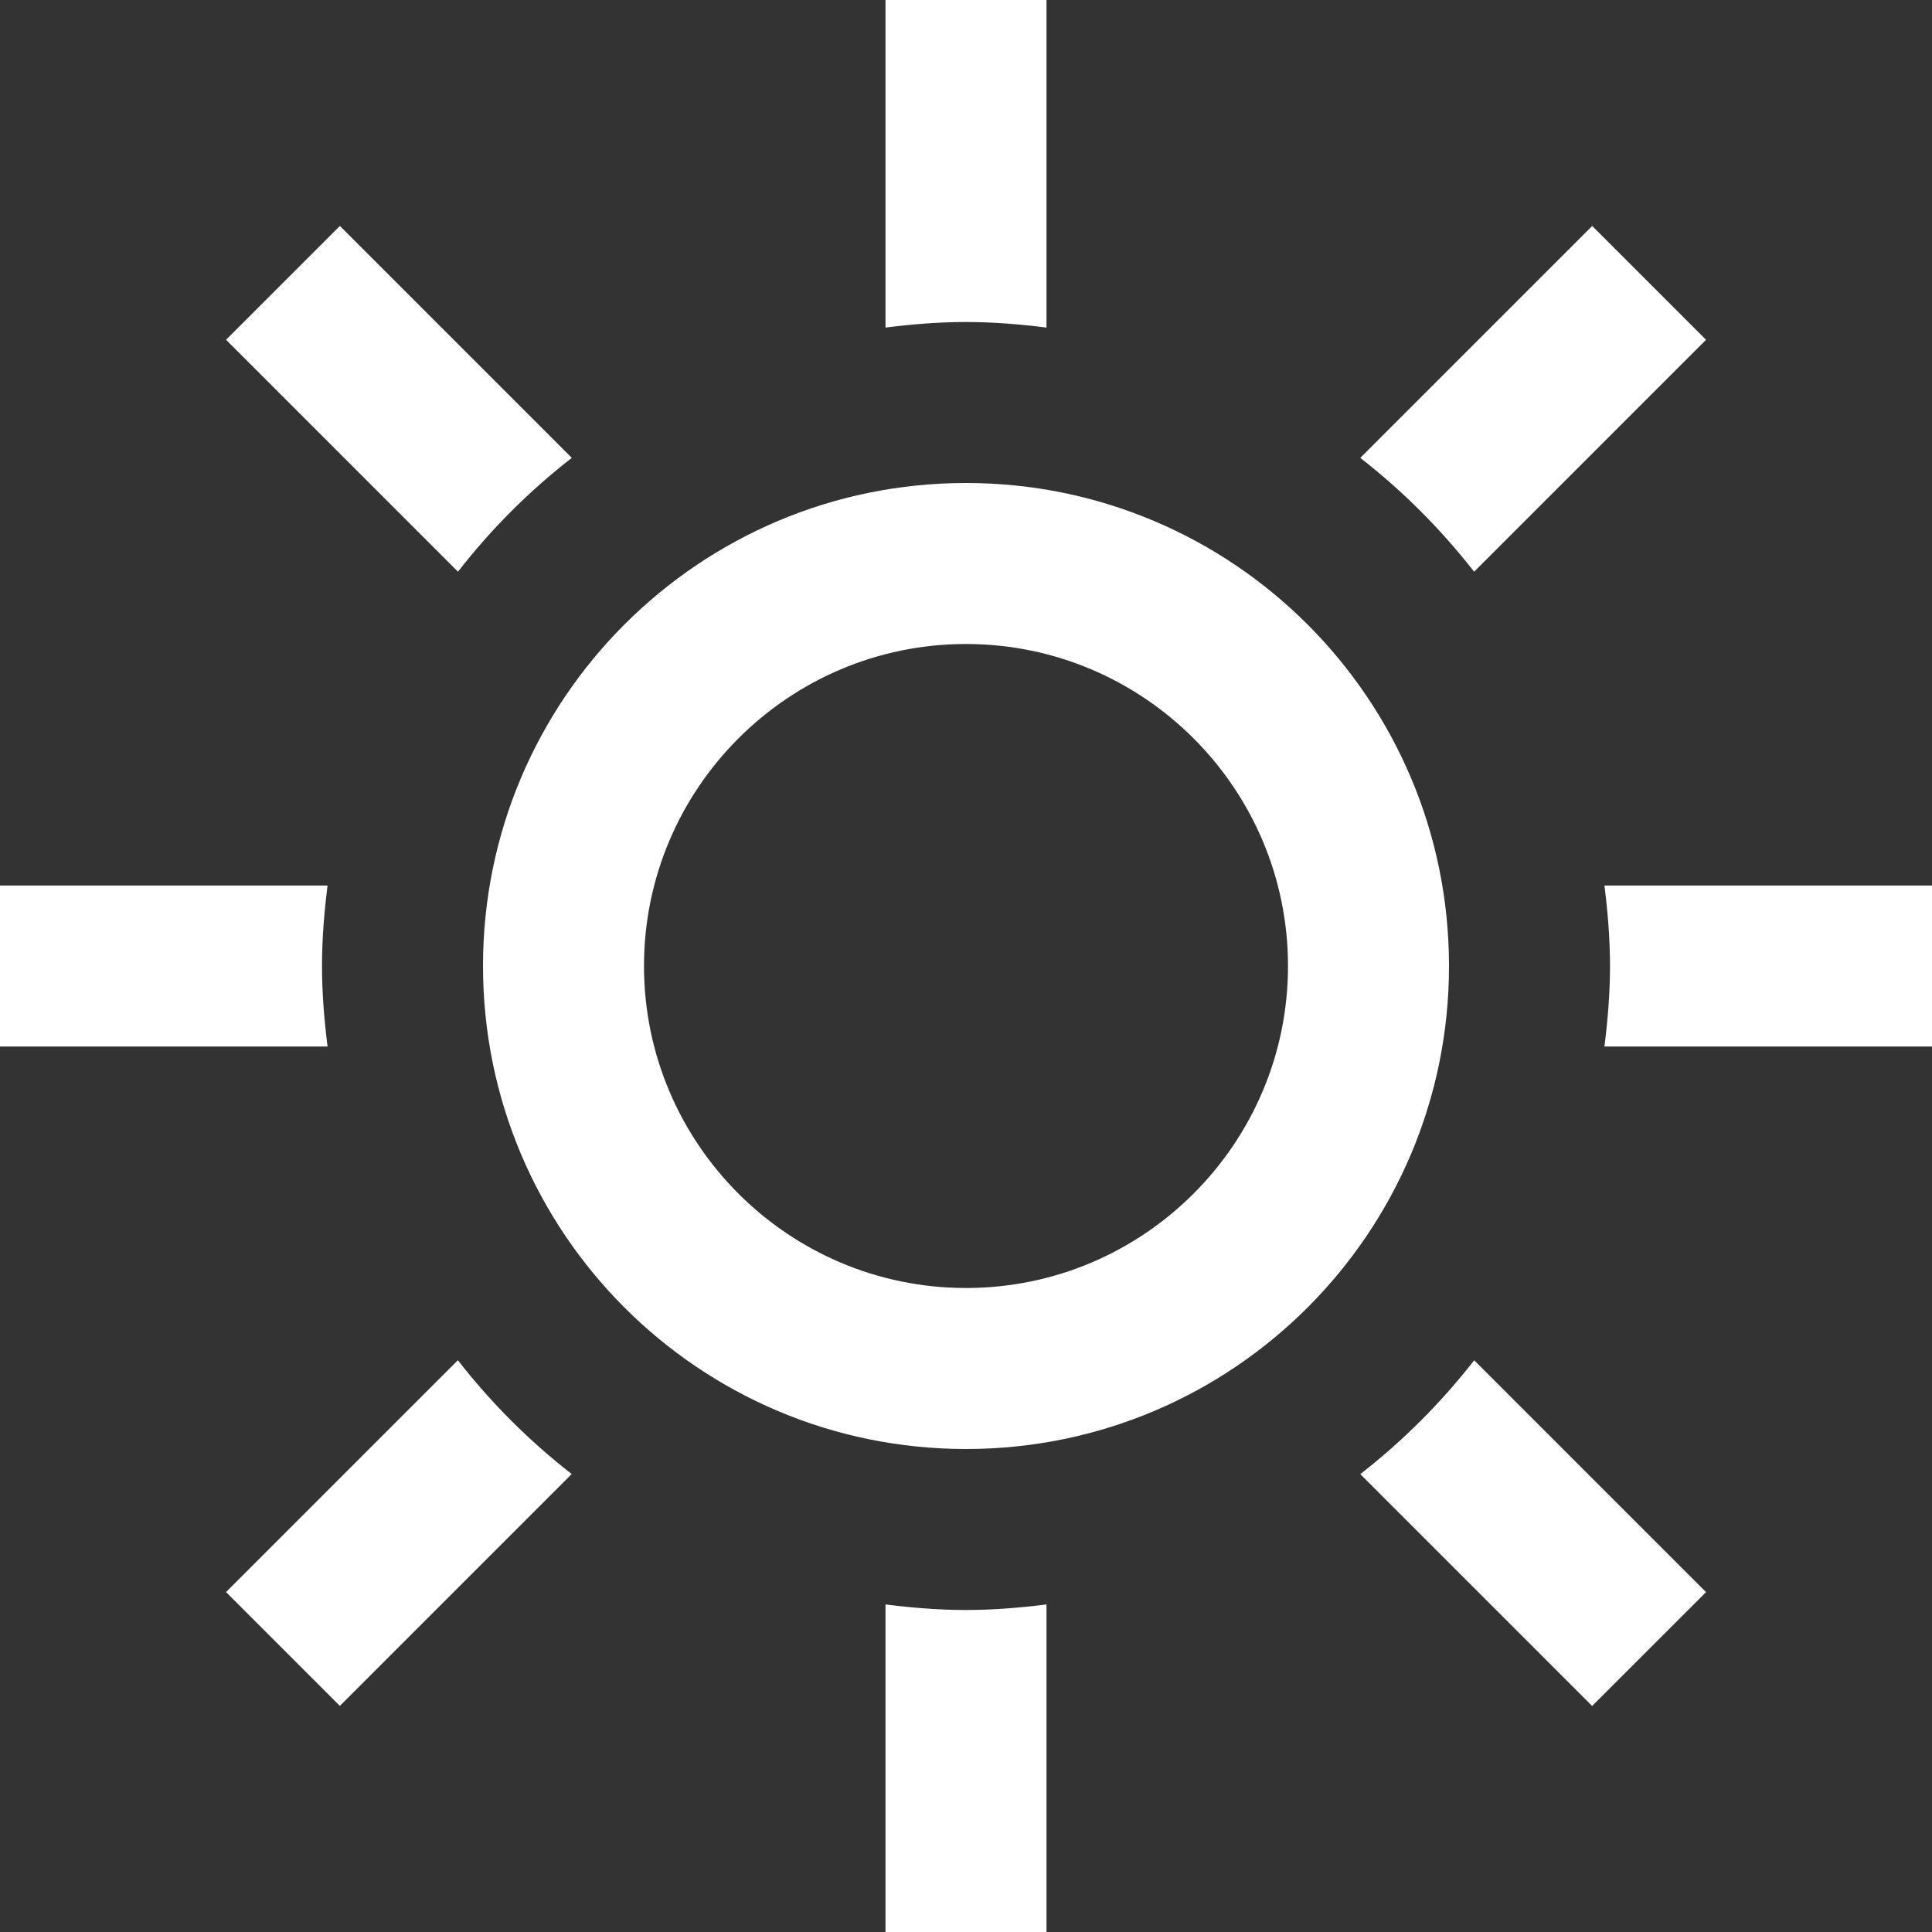
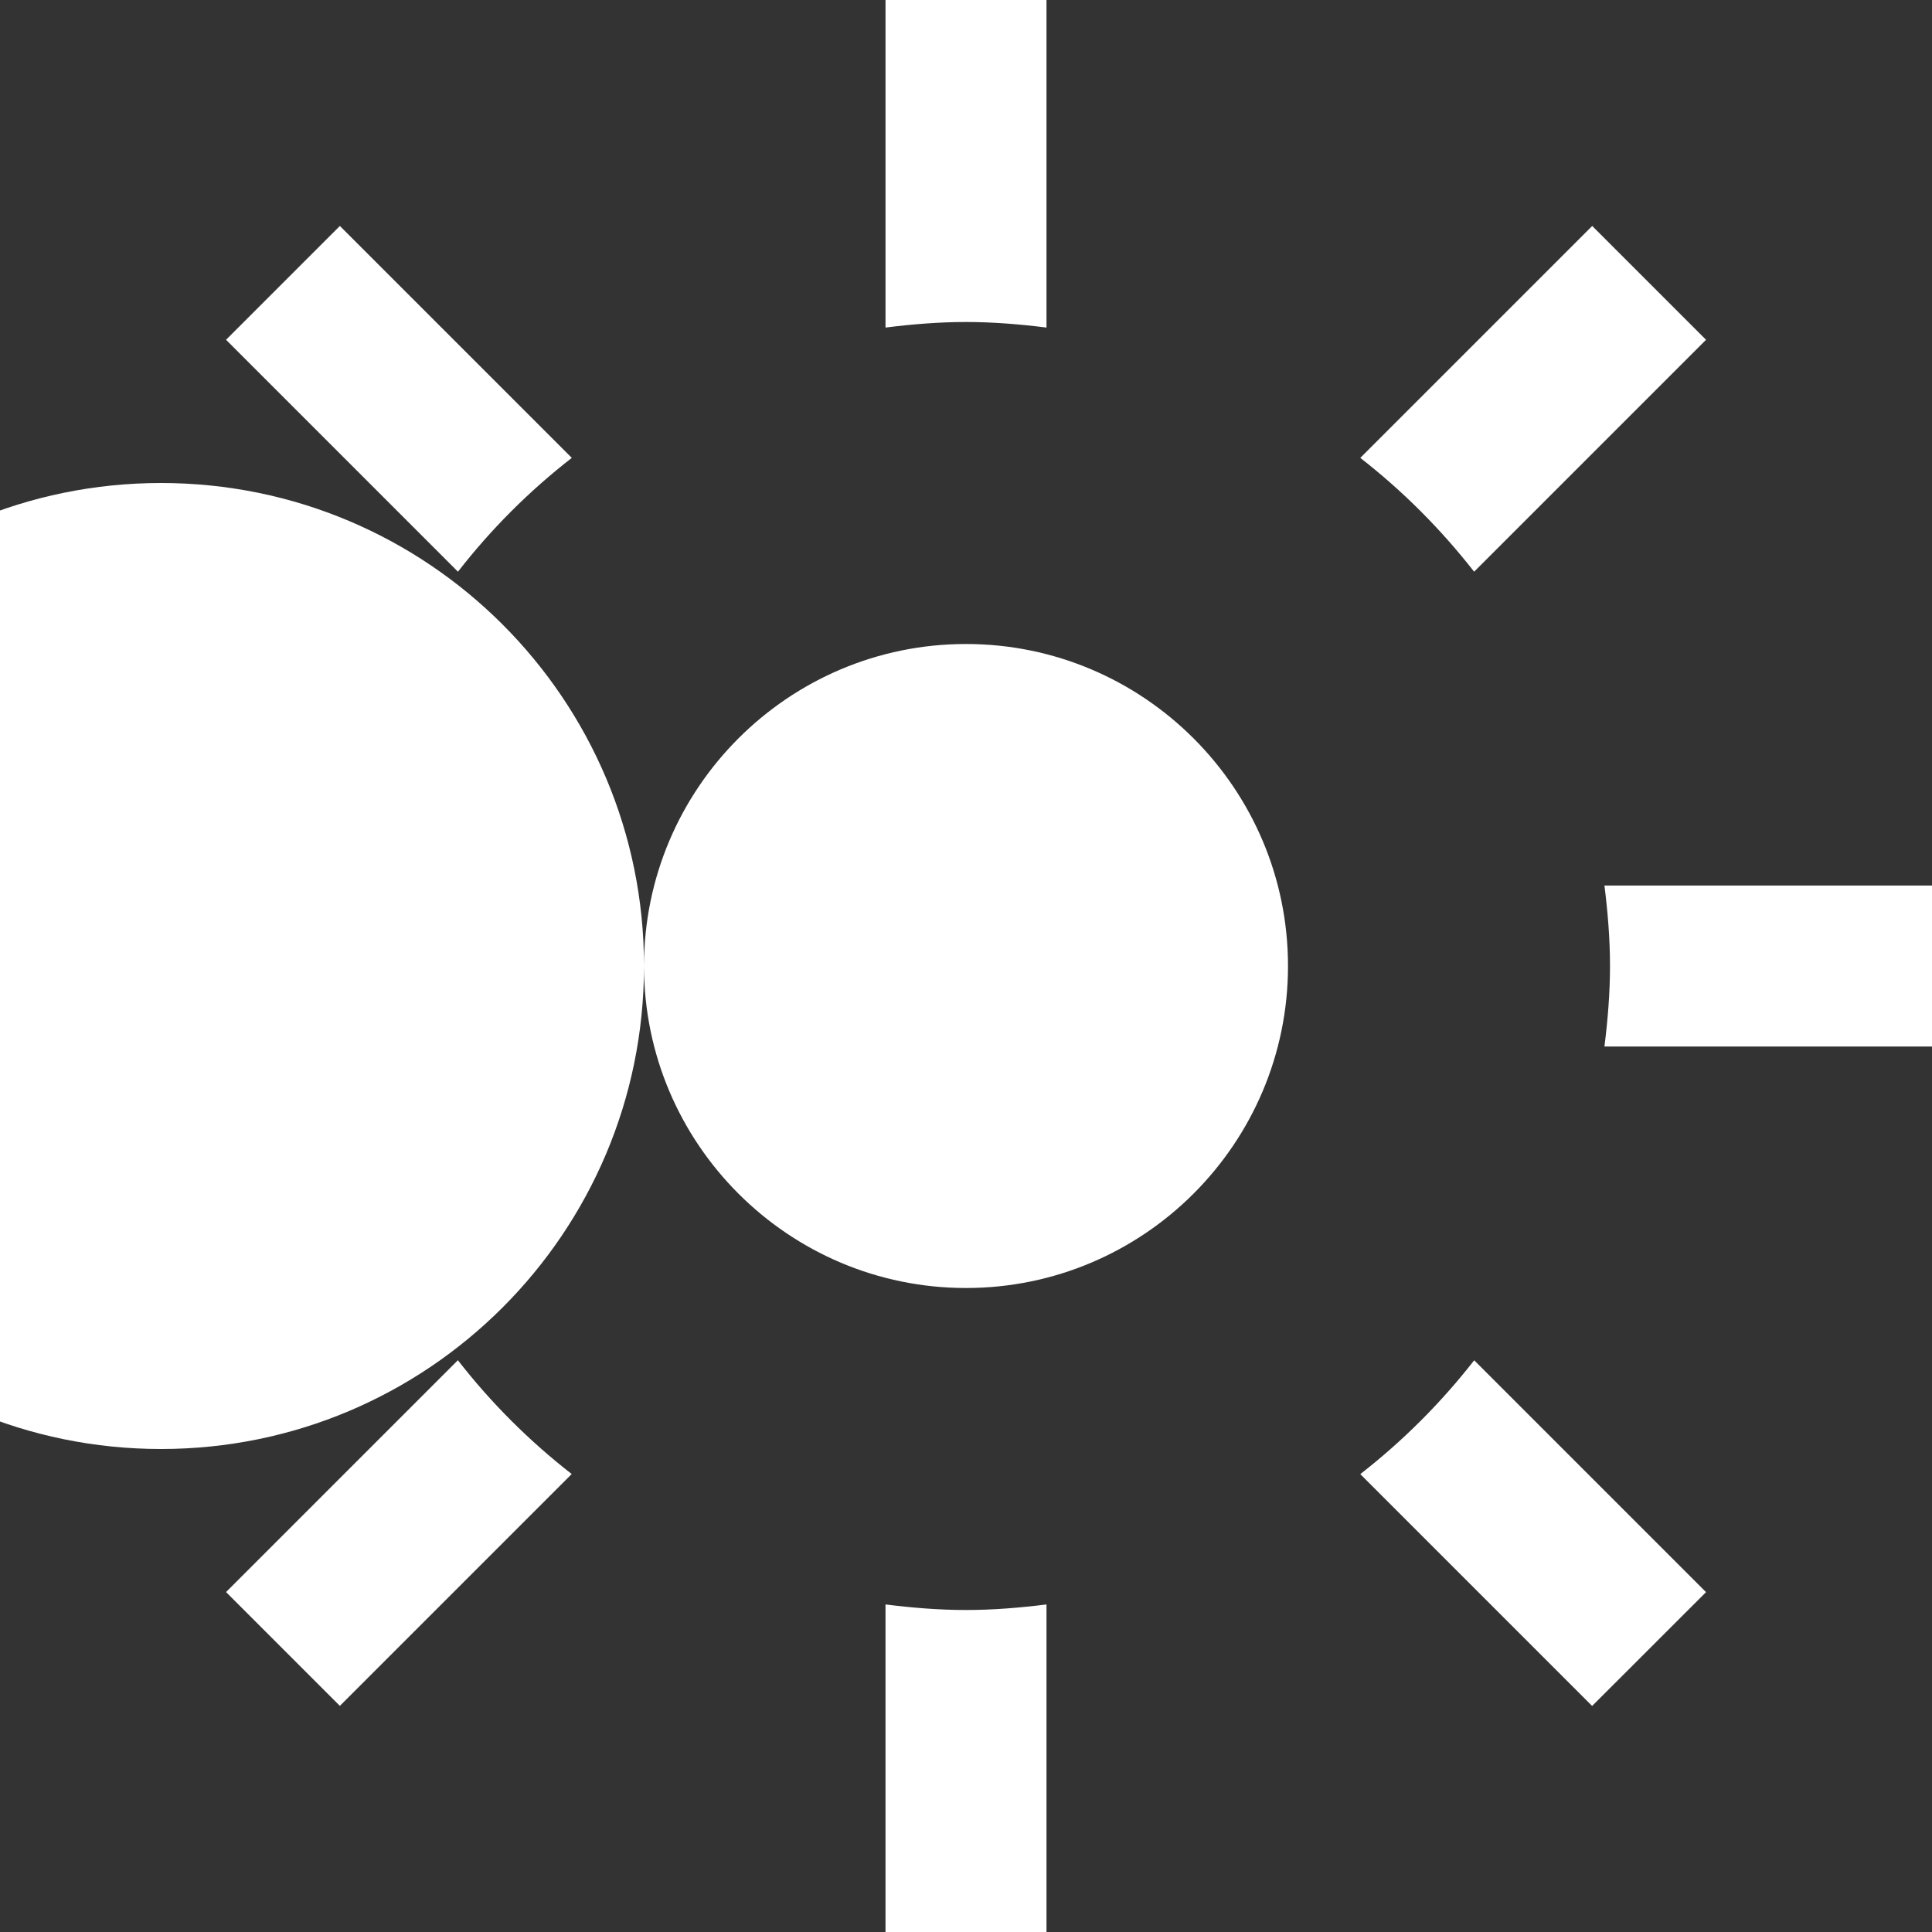
<svg xmlns="http://www.w3.org/2000/svg" width="24" height="24" viewBox="0 0 24 24" fill="#fff">
  <rect x="0" y="0" width="24" height="24" fill="#333333" stroke="none" />
-   <path d="M4.069 13h-4.069v-2h4.069c-.041.328-.069.661-.069 1s.028.672.069 1zm3.034-7.312l-2.881-2.881-1.414 1.414 2.881 2.881c.411-.529.885-1.003 1.414-1.414zm11.209 1.414l2.881-2.881-1.414-1.414-2.881 2.881c.528.411 1.002.886 1.414 1.414zm-6.312-3.102c.339 0 .672.028 1 .069v-4.069h-2v4.069c.328-.041.661-.069 1-.069zm0 16c-.339 0-.672-.028-1-.069v4.069h2v-4.069c-.328.041-.661.069-1 .069zm7.931-9c.041.328.069.661.069 1s-.028.672-.069 1h4.069v-2h-4.069zm-3.033 7.312l2.88 2.88 1.415-1.414-2.88-2.88c-.412.528-.886 1.002-1.415 1.414zm-11.21-1.415l-2.88 2.88 1.414 1.414 2.88-2.88c-.528-.411-1.003-.885-1.414-1.414zm2.312-4.897c0 2.206 1.794 4 4 4s4-1.794 4-4-1.794-4-4-4-4 1.794-4 4zm10 0c0 3.314-2.686 6-6 6s-6-2.686-6-6 2.686-6 6-6 6 2.686 6 6z" />
+   <path d="M4.069 13h-4.069v-2h4.069c-.041.328-.069.661-.069 1s.028.672.069 1zm3.034-7.312l-2.881-2.881-1.414 1.414 2.881 2.881c.411-.529.885-1.003 1.414-1.414zm11.209 1.414l2.881-2.881-1.414-1.414-2.881 2.881c.528.411 1.002.886 1.414 1.414zm-6.312-3.102c.339 0 .672.028 1 .069v-4.069h-2v4.069c.328-.041.661-.069 1-.069zm0 16c-.339 0-.672-.028-1-.069v4.069h2v-4.069c-.328.041-.661.069-1 .069zm7.931-9c.041.328.069.661.069 1s-.028.672-.069 1h4.069v-2h-4.069zm-3.033 7.312l2.88 2.88 1.415-1.414-2.88-2.88c-.412.528-.886 1.002-1.415 1.414zm-11.21-1.415l-2.88 2.88 1.414 1.414 2.88-2.88c-.528-.411-1.003-.885-1.414-1.414zm2.312-4.897c0 2.206 1.794 4 4 4s4-1.794 4-4-1.794-4-4-4-4 1.794-4 4zc0 3.314-2.686 6-6 6s-6-2.686-6-6 2.686-6 6-6 6 2.686 6 6z" />
</svg>